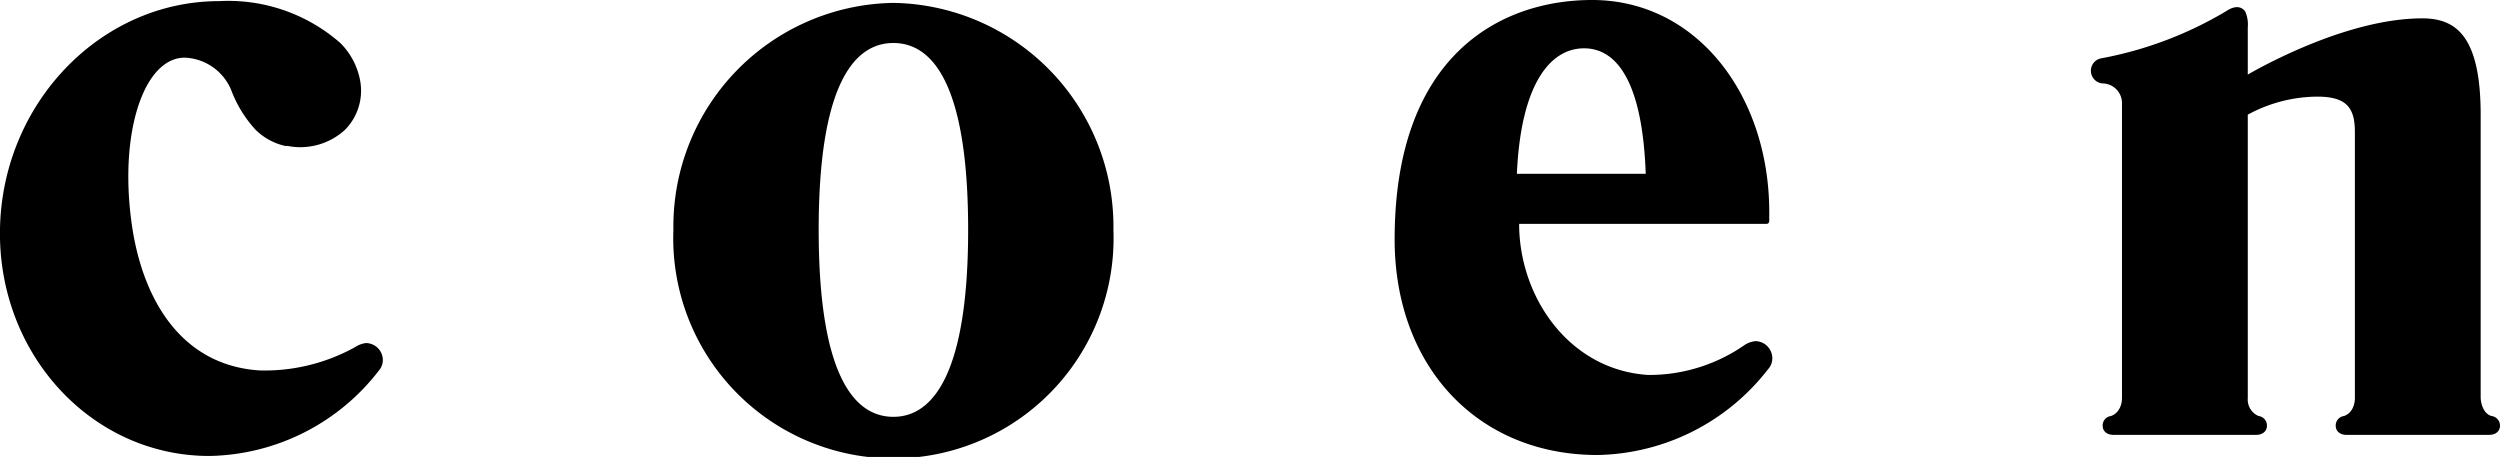
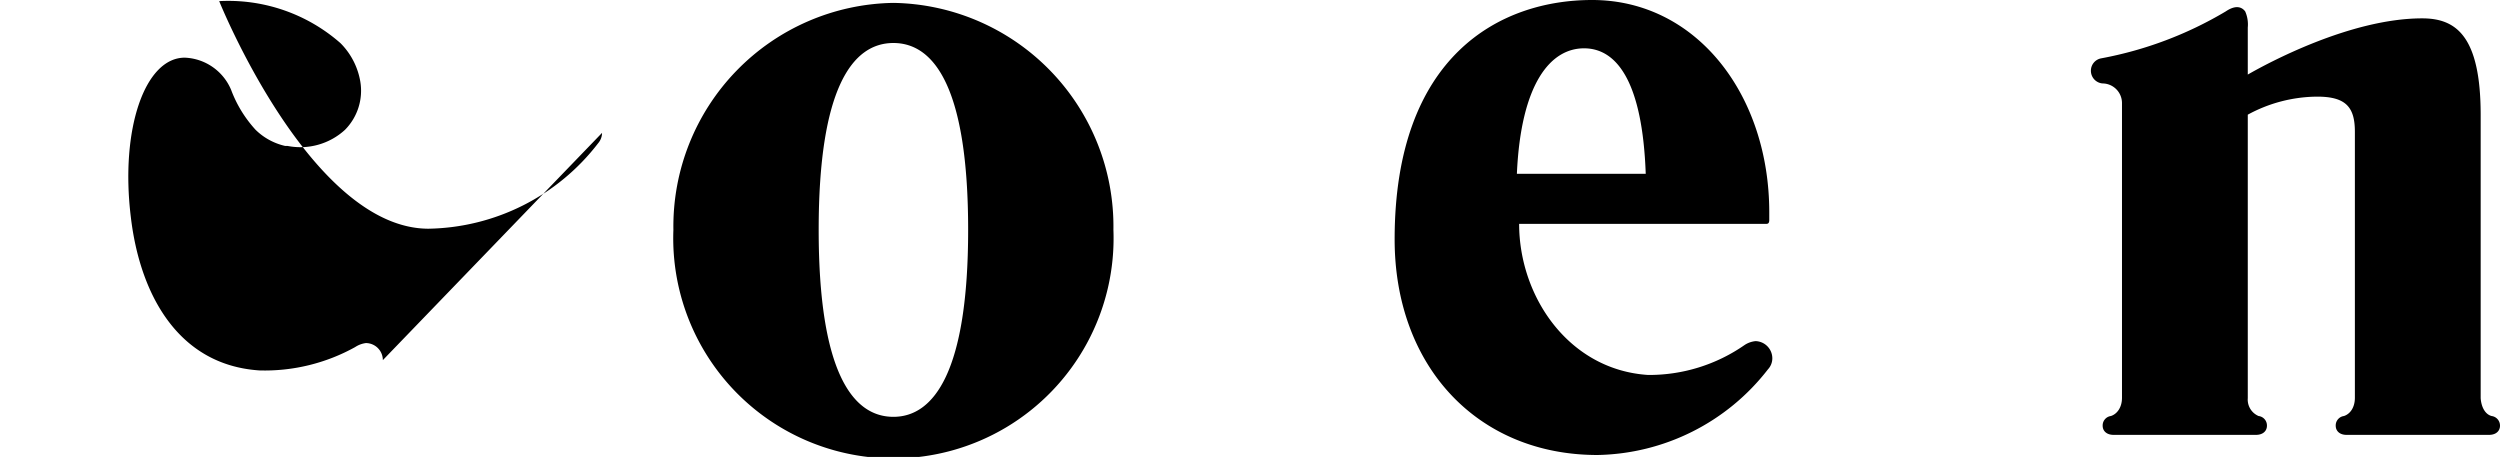
<svg xmlns="http://www.w3.org/2000/svg" width="155.22" height="28.37" viewBox="0 0 155.22 28.37">
  <title>アセット 1</title>
-   <path d="M23.77 22.36a1.06 1.06 0 0 0-1.05-1.06 1.57 1.57 0 0 0-.67.25 11.58 11.58 0 0 1-5.93 1.45c-5.11-.33-7.45-4.8-8-9.55-.66-5.45.88-9.87 3.35-9.87a3.26 3.26 0 0 1 2.88 2 7.6 7.6 0 0 0 1.52 2.48 3.83 3.83 0 0 0 1.83 1h.15a4.1 4.1 0 0 0 3.57-1 3.45 3.45 0 0 0 .95-3 4.42 4.42 0 0 0-1.23-2.38 10.55 10.55 0 0 0-7.53-2.61c-7.36 0-13.45 6.32-13.61 14.11s5.68 14.13 13 14.13a13.57 13.57 0 0 0 10.53-5.31 1 1 0 0 0 .24-.64zm31.7-22.18a13.88 13.88 0 0 0-13.66 14.09 13.67 13.67 0 1 0 27.32 0 13.88 13.88 0 0 0-13.66-14.09zm0 25.7c-2.56 0-4.64-2.84-4.64-11.61s2.08-11.6 4.64-11.6 4.64 2.83 4.64 11.6-2.11 11.61-4.64 11.61zm53.53-4.7a1.49 1.49 0 0 0-.68.24 10.37 10.37 0 0 1-6 1.86c-4.91-.32-8-4.85-8-9.38h15.34c.14 0 .18-.07.19-.21v-.51c0-7.28-4.51-13.18-11-13.18-5.69 0-12.26 3.43-12.26 14.86 0 7.89 5.15 13.39 12.59 13.39a13.69 13.69 0 0 0 10.59-5.32 1 1 0 0 0 .27-.69 1.07 1.07 0 0 0-1.04-1.06zm-10.65-18.18c2.07 0 3.63 2.15 3.83 7.79h-8c.25-5.63 2.1-7.79 4.17-7.79zm56.35 22.83c-.39-.1-.64-.54-.68-1.11v-17.58c0-4.92-1.54-6-3.63-6-4.47 0-9.63 2.8-10.83 3.49v-2.92a2 2 0 0 0-.16-1c-.17-.23-.53-.46-1.21 0a23.47 23.47 0 0 1-7.72 2.91.78.78 0 0 0-.65.77.79.79 0 0 0 .71.79 1.22 1.22 0 0 1 1.22 1.2v18.32c0 .58-.29 1-.69 1.13a.59.59 0 0 0-.51.6c0 .33.25.57.68.57h8.84c.43 0 .68-.24.68-.57a.59.59 0 0 0-.52-.6 1.11 1.11 0 0 1-.67-1.11v-17.6a9.12 9.12 0 0 1 4.31-1.12c1.79 0 2.34.66 2.34 2.18v16.52c0 .58-.28 1-.68 1.13a.59.59 0 0 0-.51.6c0 .33.25.57.67.57h8.85c.43 0 .68-.24.68-.57a.6.6 0 0 0-.52-.6z" />
+   <path d="M23.77 22.36a1.06 1.06 0 0 0-1.05-1.06 1.57 1.57 0 0 0-.67.25 11.58 11.58 0 0 1-5.93 1.45c-5.11-.33-7.45-4.8-8-9.55-.66-5.45.88-9.87 3.35-9.87a3.26 3.26 0 0 1 2.88 2 7.6 7.6 0 0 0 1.52 2.48 3.83 3.83 0 0 0 1.83 1h.15a4.1 4.1 0 0 0 3.57-1 3.45 3.45 0 0 0 .95-3 4.42 4.42 0 0 0-1.23-2.38 10.55 10.55 0 0 0-7.53-2.61s5.68 14.13 13 14.13a13.57 13.57 0 0 0 10.53-5.31 1 1 0 0 0 .24-.64zm31.7-22.18a13.88 13.88 0 0 0-13.66 14.09 13.67 13.67 0 1 0 27.32 0 13.88 13.88 0 0 0-13.66-14.09zm0 25.7c-2.56 0-4.64-2.84-4.64-11.61s2.08-11.6 4.64-11.6 4.64 2.83 4.64 11.6-2.11 11.61-4.64 11.61zm53.53-4.7a1.49 1.49 0 0 0-.68.24 10.37 10.37 0 0 1-6 1.86c-4.91-.32-8-4.85-8-9.38h15.34c.14 0 .18-.07.19-.21v-.51c0-7.28-4.51-13.18-11-13.18-5.69 0-12.26 3.43-12.26 14.86 0 7.89 5.15 13.39 12.59 13.39a13.69 13.69 0 0 0 10.59-5.32 1 1 0 0 0 .27-.69 1.07 1.07 0 0 0-1.04-1.06zm-10.65-18.18c2.07 0 3.63 2.15 3.83 7.79h-8c.25-5.63 2.1-7.79 4.17-7.79zm56.35 22.83c-.39-.1-.64-.54-.68-1.11v-17.58c0-4.92-1.54-6-3.63-6-4.47 0-9.63 2.8-10.83 3.49v-2.92a2 2 0 0 0-.16-1c-.17-.23-.53-.46-1.21 0a23.47 23.47 0 0 1-7.72 2.91.78.78 0 0 0-.65.77.79.79 0 0 0 .71.79 1.22 1.22 0 0 1 1.22 1.2v18.32c0 .58-.29 1-.69 1.13a.59.59 0 0 0-.51.6c0 .33.25.57.68.57h8.84c.43 0 .68-.24.68-.57a.59.59 0 0 0-.52-.6 1.11 1.11 0 0 1-.67-1.11v-17.6a9.12 9.12 0 0 1 4.31-1.12c1.79 0 2.34.66 2.34 2.18v16.52c0 .58-.28 1-.68 1.13a.59.59 0 0 0-.51.6c0 .33.25.57.67.57h8.85c.43 0 .68-.24.68-.57a.6.6 0 0 0-.52-.6z" />
</svg>